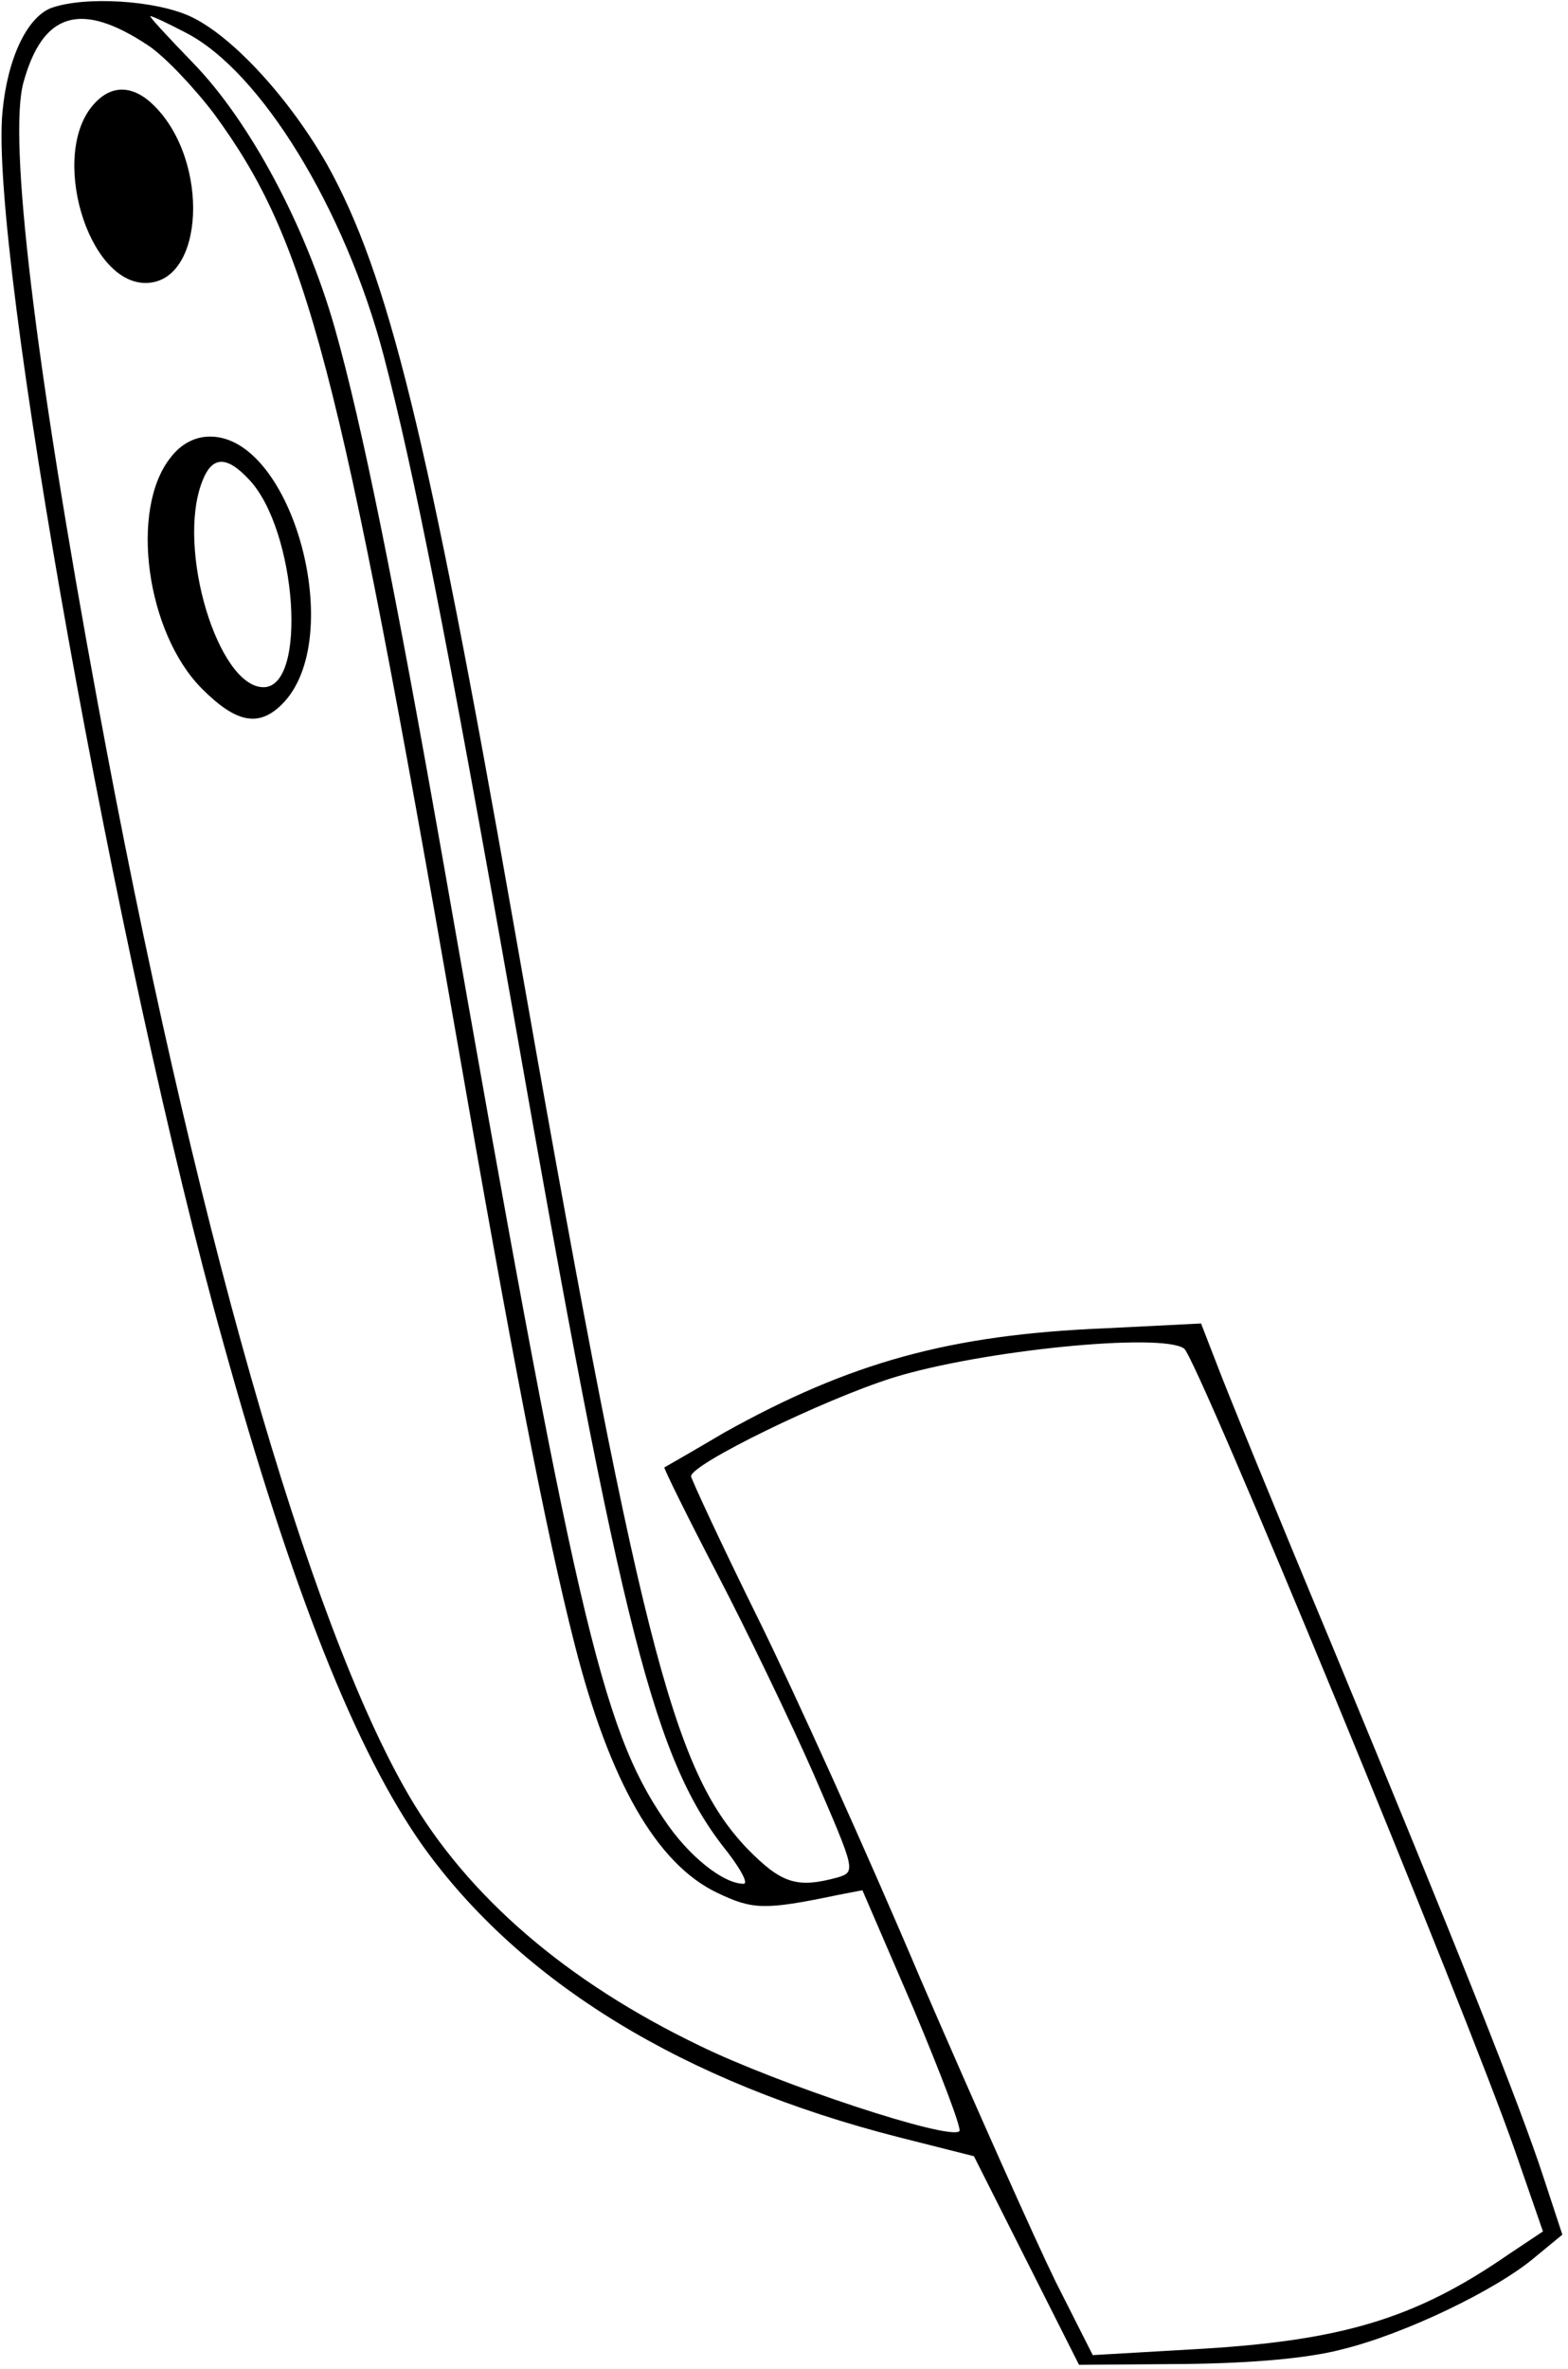
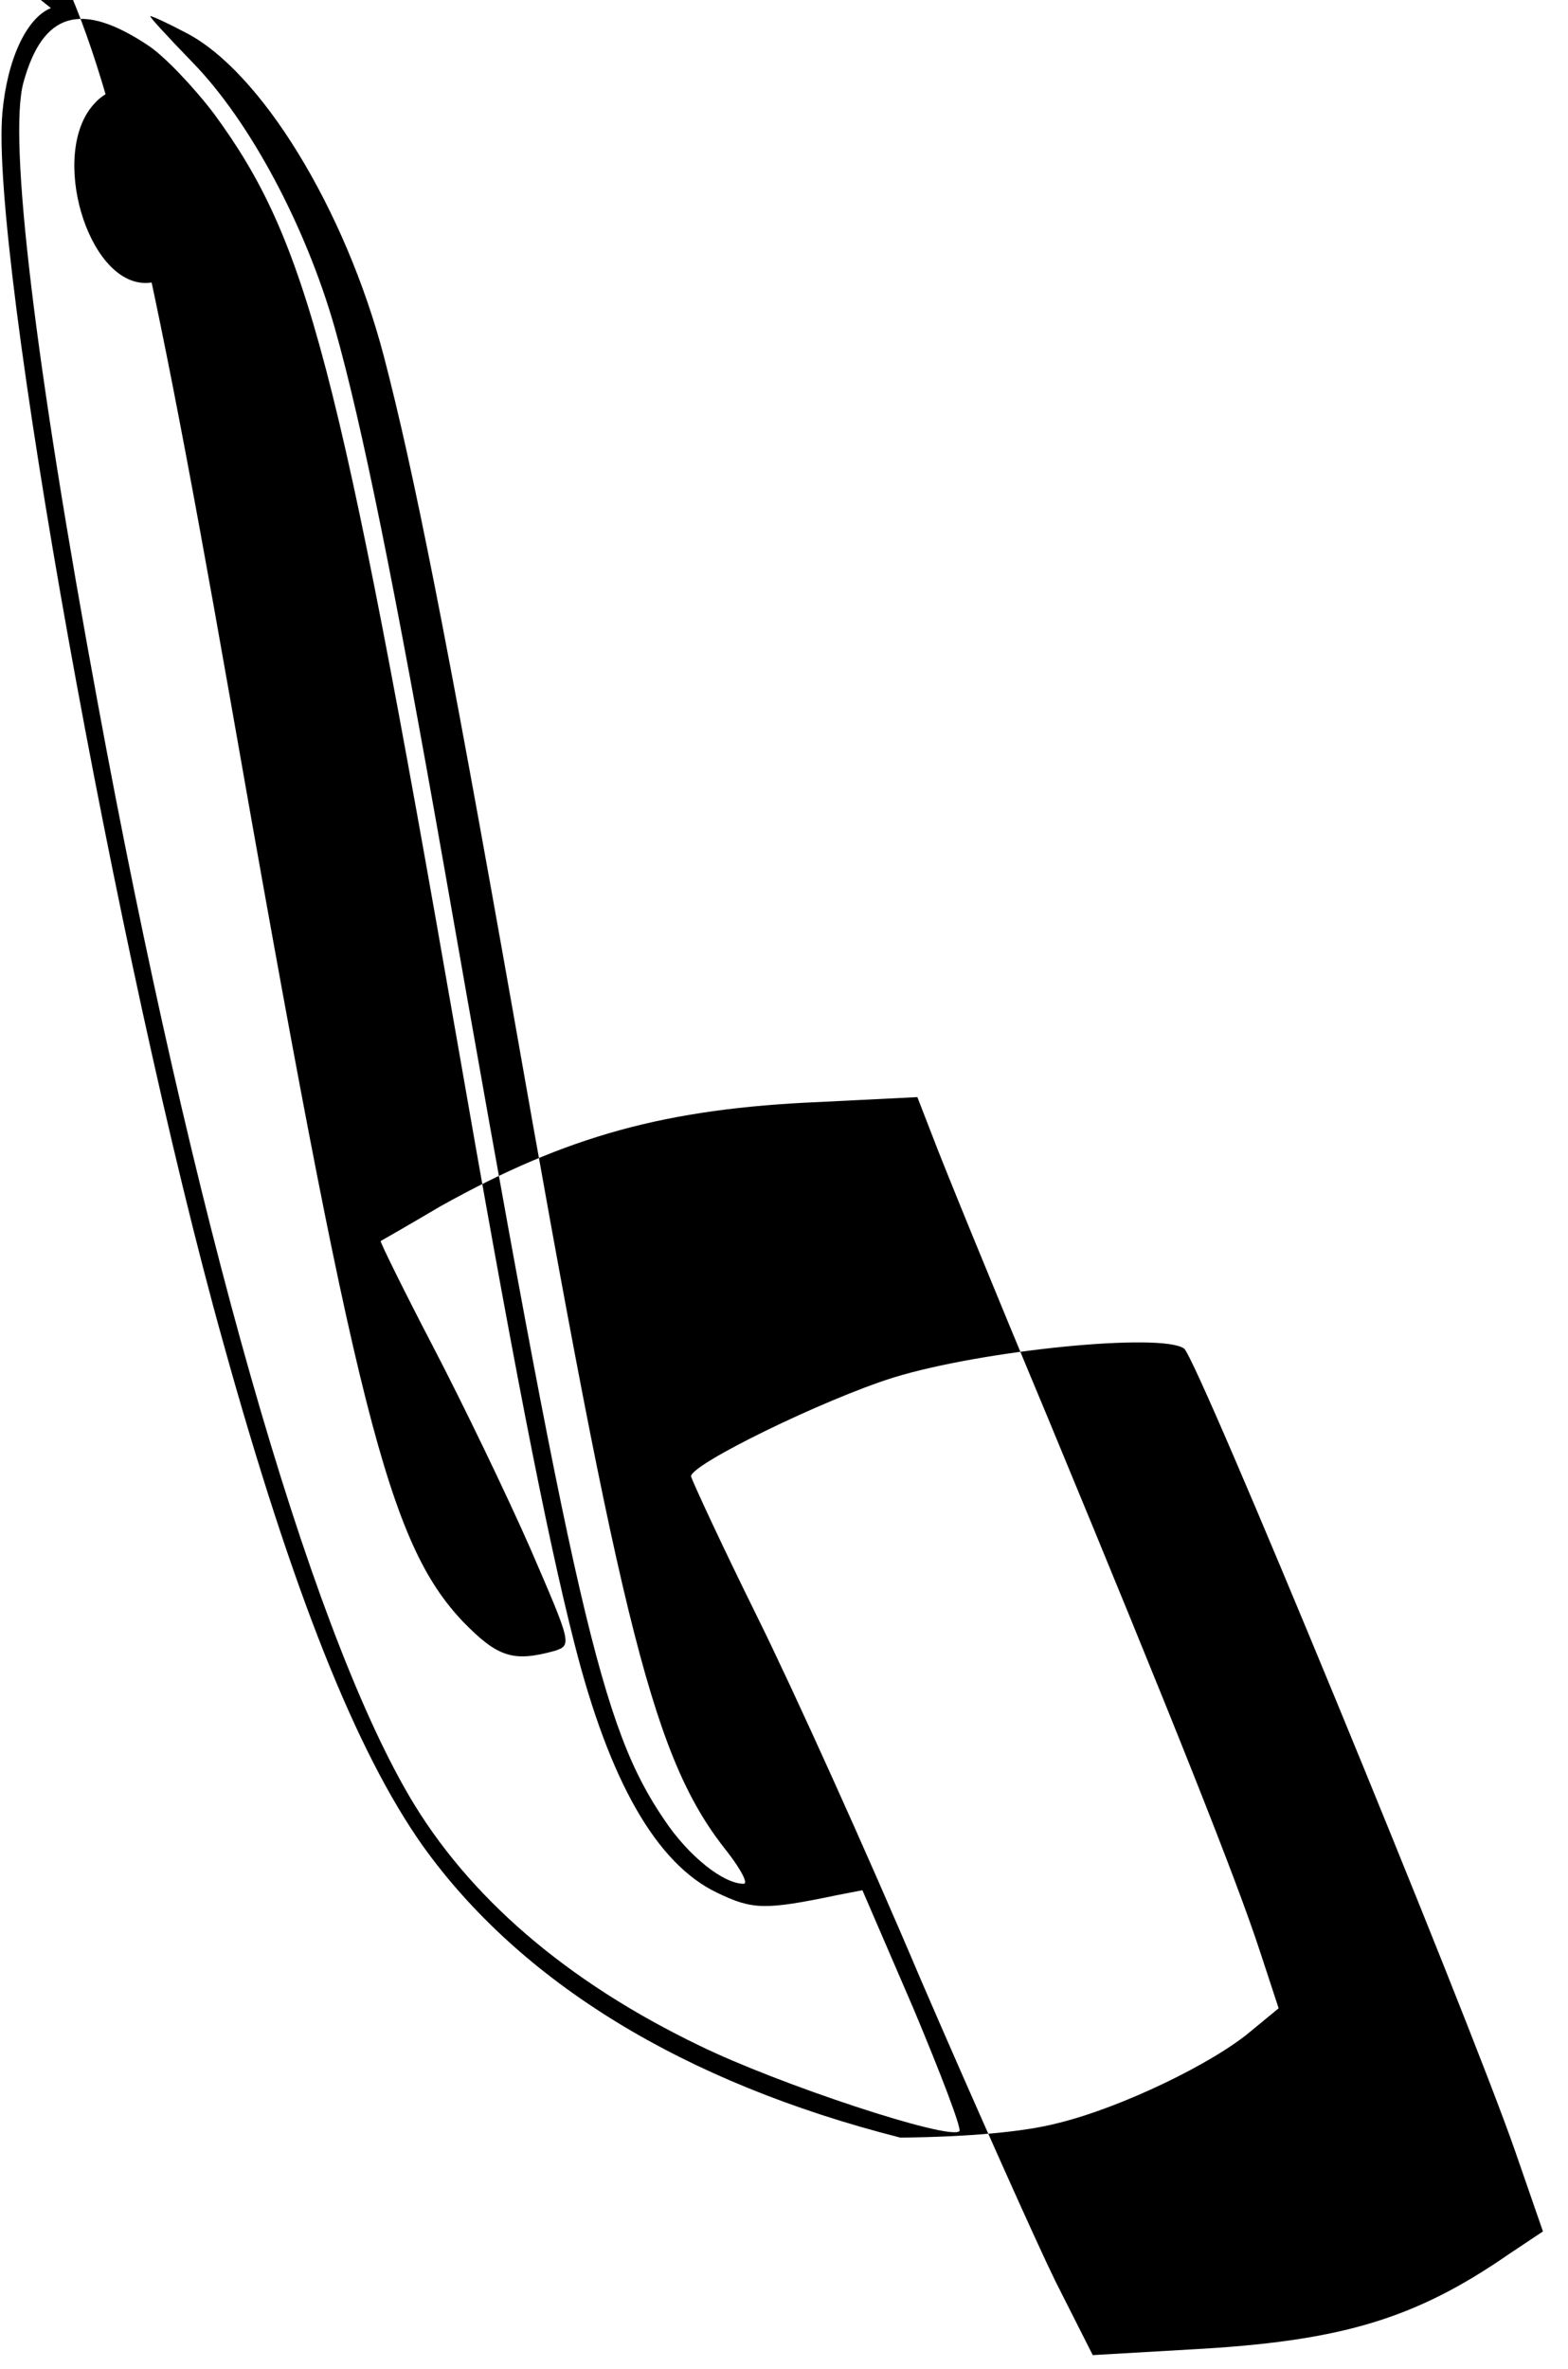
<svg xmlns="http://www.w3.org/2000/svg" version="1.0" width="194pt" height="293pt" viewBox="0 0 194 293" preserveAspectRatio="xMidYMid meet">
  <g transform="translate(0,293) scale(0.1,-0.1)" fill="#000000" stroke="none">
-     <path d="M63 2920 c-30 -12 -54 -63 -60 -129 -16 -172 142 -1053 273 -1521 86 -310 165 -507 247 -623 121 -169 323 -293 591 -361 l91 -23 65 -129 65 -129 130 1 c85 1 153 7 195 18 78 19 192 74 239 114 l34 28 -23 70 c-29 89 -107 285 -262 659 -69 165 -133 322 -143 349 l-19 49 -120 -6 c-191 -8 -314 -42 -470 -129 -39 -23 -72 -42 -74 -43 -1 -1 28 -60 65 -131 37 -71 91 -183 120 -249 51 -118 52 -120 30 -127 -51 -14 -70 -8 -113 36 -92 97 -133 256 -289 1146 -106 603 -155 801 -230 936 -46 81 -116 158 -168 183 -44 21 -133 26 -174 11z m120 -46 c20 -13 57 -52 82 -85 115 -157 154 -305 300 -1143 67 -386 110 -609 146 -750 43 -169 101 -271 176 -307 44 -21 58 -22 149 -3 l31 6 63 -146 c34 -81 60 -149 57 -152 -12 -12 -224 58 -322 106 -164 79 -286 184 -359 309 -125 214 -268 716 -385 1351 -78 422 -111 699 -92 768 24 87 71 101 154 46z m46 16 c93 -47 198 -218 246 -401 37 -142 77 -343 160 -812 136 -775 175 -926 266 -1039 16 -21 25 -38 19 -38 -25 0 -68 34 -98 79 -78 114 -111 257 -272 1176 -62 352 -102 550 -136 670 -36 126 -105 255 -175 327 -31 32 -55 58 -53 58 3 0 22 -9 43 -20z m1236 -1628 c16 -11 349 -819 409 -991 l35 -101 -42 -28 c-117 -81 -209 -108 -394 -118 l-121 -7 -46 91 c-25 51 -100 219 -167 374 -66 156 -157 357 -202 448 -45 91 -81 169 -82 174 0 15 164 95 250 122 110 34 332 56 360 36z" />
+     <path d="M63 2920 c-30 -12 -54 -63 -60 -129 -16 -172 142 -1053 273 -1521 86 -310 165 -507 247 -623 121 -169 323 -293 591 -361 c85 1 153 7 195 18 78 19 192 74 239 114 l34 28 -23 70 c-29 89 -107 285 -262 659 -69 165 -133 322 -143 349 l-19 49 -120 -6 c-191 -8 -314 -42 -470 -129 -39 -23 -72 -42 -74 -43 -1 -1 28 -60 65 -131 37 -71 91 -183 120 -249 51 -118 52 -120 30 -127 -51 -14 -70 -8 -113 36 -92 97 -133 256 -289 1146 -106 603 -155 801 -230 936 -46 81 -116 158 -168 183 -44 21 -133 26 -174 11z m120 -46 c20 -13 57 -52 82 -85 115 -157 154 -305 300 -1143 67 -386 110 -609 146 -750 43 -169 101 -271 176 -307 44 -21 58 -22 149 -3 l31 6 63 -146 c34 -81 60 -149 57 -152 -12 -12 -224 58 -322 106 -164 79 -286 184 -359 309 -125 214 -268 716 -385 1351 -78 422 -111 699 -92 768 24 87 71 101 154 46z m46 16 c93 -47 198 -218 246 -401 37 -142 77 -343 160 -812 136 -775 175 -926 266 -1039 16 -21 25 -38 19 -38 -25 0 -68 34 -98 79 -78 114 -111 257 -272 1176 -62 352 -102 550 -136 670 -36 126 -105 255 -175 327 -31 32 -55 58 -53 58 3 0 22 -9 43 -20z m1236 -1628 c16 -11 349 -819 409 -991 l35 -101 -42 -28 c-117 -81 -209 -108 -394 -118 l-121 -7 -46 91 c-25 51 -100 219 -167 374 -66 156 -157 357 -202 448 -45 91 -81 169 -82 174 0 15 164 95 250 122 110 34 332 56 360 36z" />
    <path d="M116 2801 c-55 -61 -8 -221 64 -221 73 0 80 150 11 219 -26 26 -53 27 -75 2z" />
-     <path d="M211 2364 c-51 -64 -30 -217 39 -286 42 -42 70 -48 99 -19 81 81 13 331 -89 331 -19 0 -36 -9 -49 -26z m97 -27 c59 -62 73 -257 18 -257 -56 0 -108 171 -76 254 12 32 30 33 58 3z" />
  </g>
</svg>